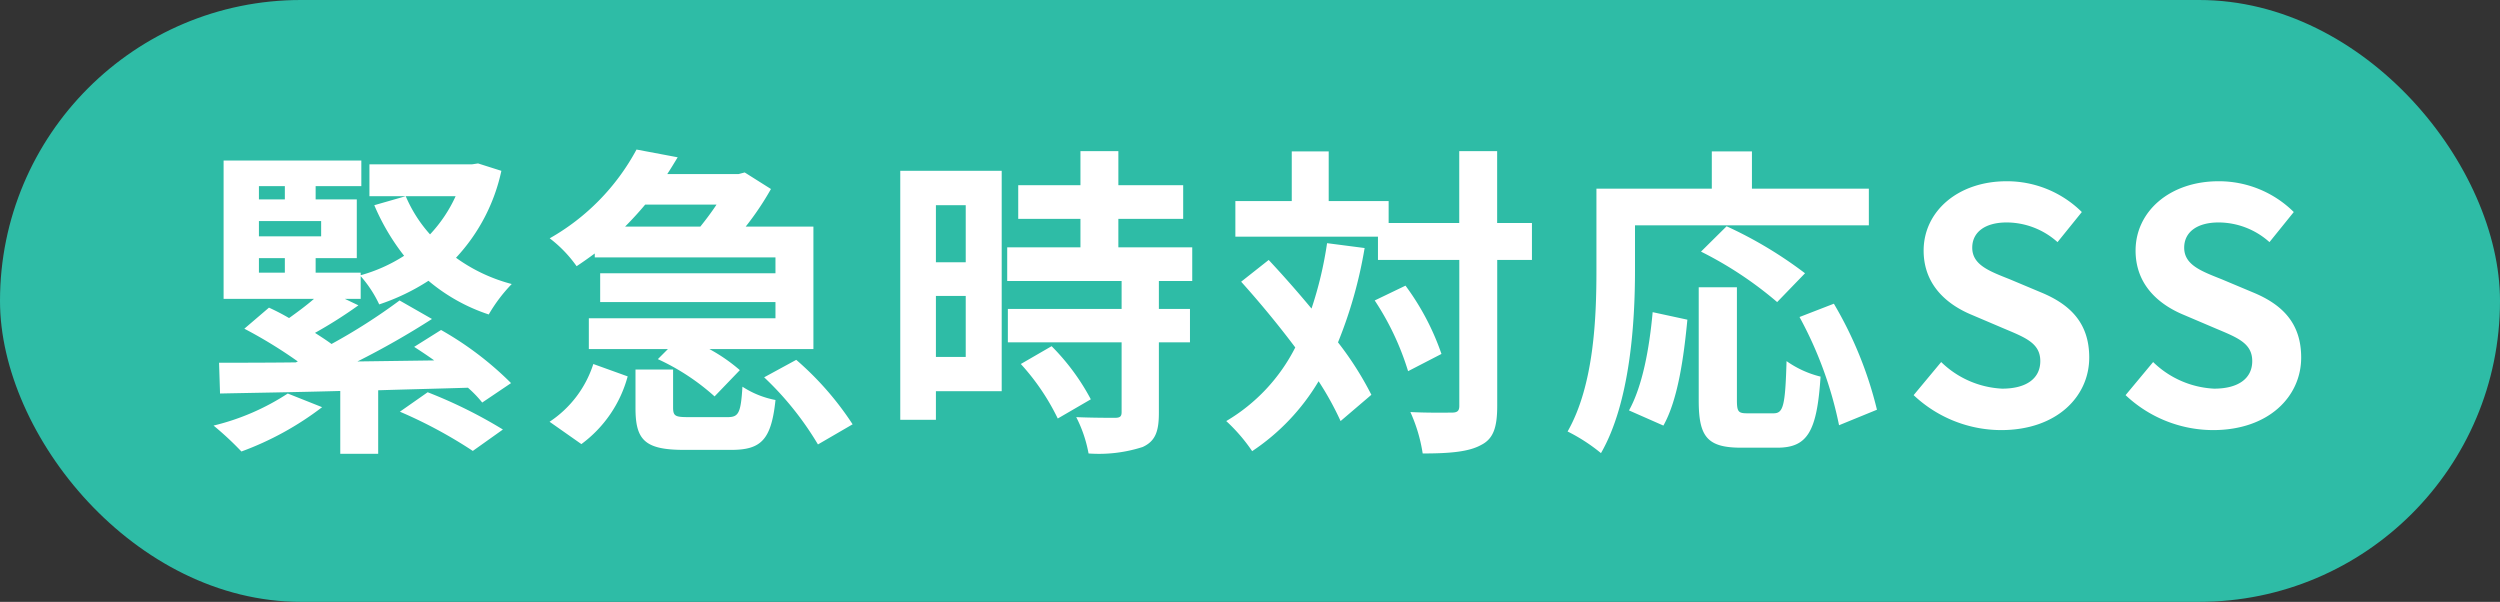
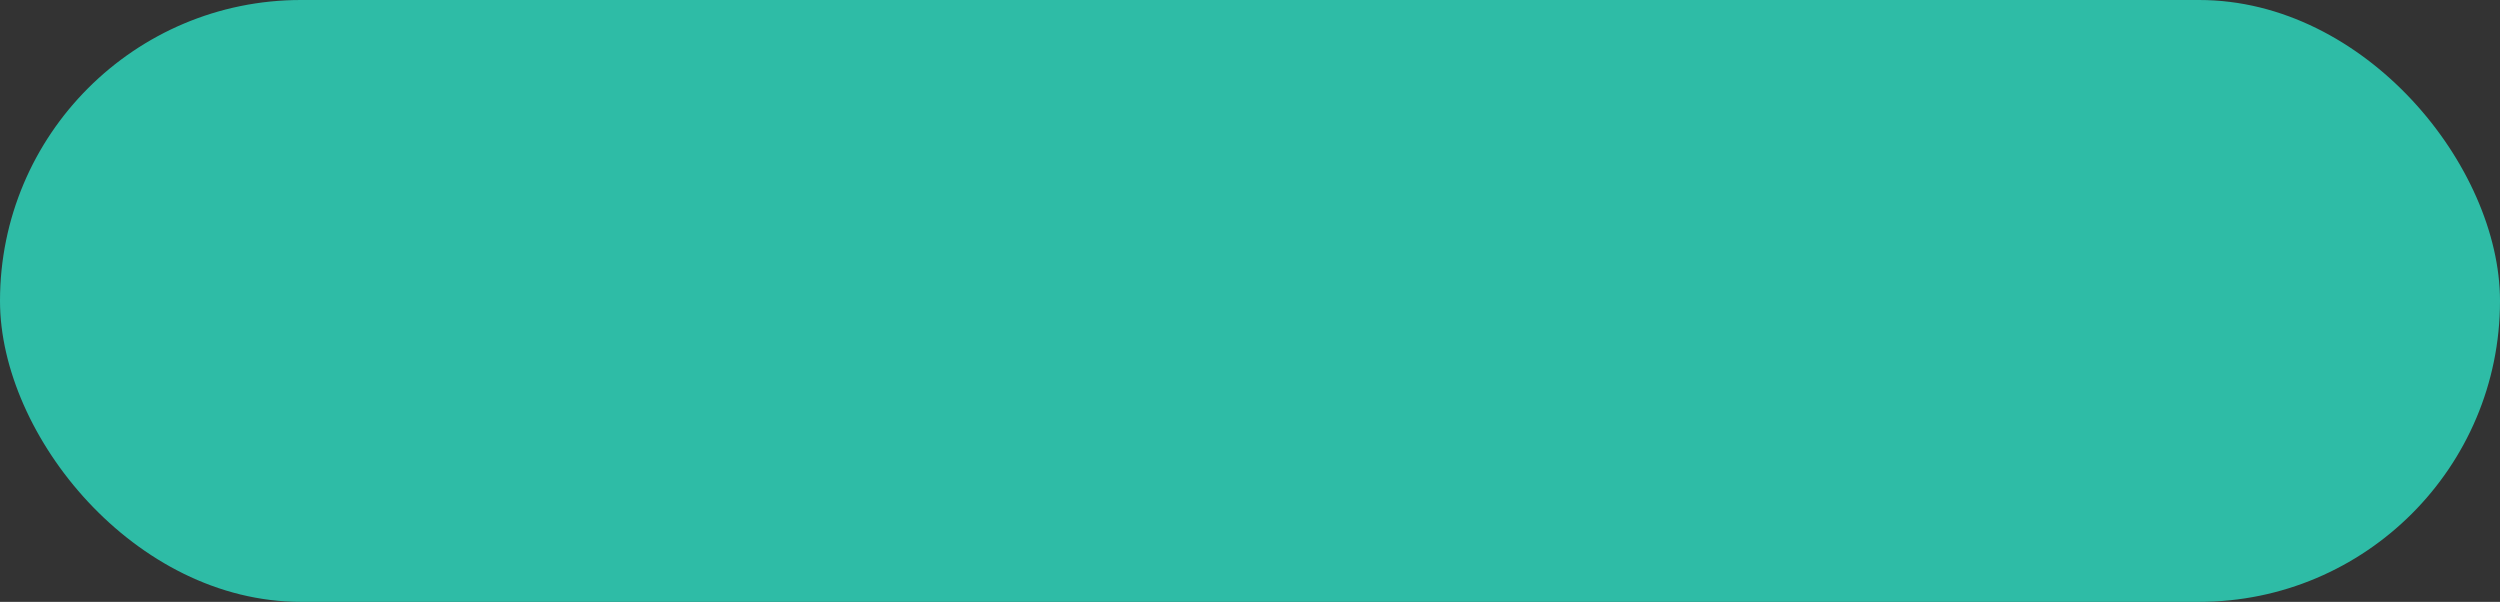
<svg xmlns="http://www.w3.org/2000/svg" id="icon_eg.svg" width="216" height="52" viewBox="0 0 216 52">
  <rect x="0" y="0" width="216" height="52" fill="#333333" stroke="none" />
  <defs>
    <style>
      .cls-1 {
        fill: #2ebca6;
      }

      .cls-2 {
        fill: #fff;
        fill-rule: evenodd;
      }
    </style>
  </defs>
  <rect id="長方形_49" data-name="長方形 49" class="cls-1" width="216" height="52" rx="26" ry="26" />
-   <path id="緊急時対応SS" class="cls-2" d="M64.863,7866a20.487,20.487,0,0,1-6.412,2.77,26.759,26.759,0,0,1,2.408,2.24,26.394,26.394,0,0,0,6.972-3.83Zm9.688,1.57a40.092,40.092,0,0,1,6.3,3.39l2.6-1.85a40.785,40.785,0,0,0-6.5-3.22Zm-12.18-13.27h2.24v1.26h-2.24v-1.26Zm2.24-6.22v1.15h-2.24v-1.15h2.24Zm3.136,4.34H62.371v-1.32h5.376v1.32Zm8.036,9.55c0.56,0.36,1.148.75,1.736,1.17l-6.636.09a70.393,70.393,0,0,0,6.44-3.67l-2.8-1.6a50.364,50.364,0,0,1-5.88,3.76c-0.42-.31-0.9-0.62-1.428-0.96a38.982,38.982,0,0,0,3.752-2.38l-1.176-.56h1.372v-1.96a10.236,10.236,0,0,1,1.6,2.44,18.6,18.6,0,0,0,4.256-2.04,15.729,15.729,0,0,0,5.208,2.91,13.512,13.512,0,0,1,1.988-2.63,14.466,14.466,0,0,1-4.816-2.27,15.874,15.874,0,0,0,3.92-7.51l-2.016-.64-0.532.08H71.919v2.75h7.448a12.175,12.175,0,0,1-2.212,3.3,11.866,11.866,0,0,1-2.1-3.3l-2.716.78a19.274,19.274,0,0,0,2.576,4.37,13.7,13.7,0,0,1-3.752,1.68v-0.22H67.271v-1.26h3.556v-5.07H67.271v-1.15h3.948v-2.21h-11.9v11.95h7.812c-0.644.56-1.4,1.12-2.156,1.66a19.02,19.02,0,0,0-1.736-.9l-2.128,1.82a40.2,40.2,0,0,1,4.62,2.83l-0.168.08c-2.492.03-4.76,0.03-6.636,0.03l0.084,2.66c2.828-.06,6.44-0.11,10.388-0.22v5.43h3.276v-5.49c2.576-.08,5.18-0.14,7.756-0.22a9.843,9.843,0,0,1,1.232,1.28l2.492-1.68a28.181,28.181,0,0,0-6.048-4.59Zm26.124-12.29c-0.42.64-.924,1.31-1.4,1.9h-6.5c0.616-.62,1.2-1.26,1.736-1.9h6.16Zm-10.528,4.56H107v1.37H91.855v2.49H107v1.4H90.875v2.66h6.832l-0.868.87a19.463,19.463,0,0,1,4.9,3.22l2.184-2.27a14.742,14.742,0,0,0-2.632-1.82h8.988v-10.58h-5.852a24.993,24.993,0,0,0,2.184-3.25l-2.268-1.43-0.532.14h-6.16c0.308-.47.616-0.98,0.9-1.45l-3.556-.67a19.319,19.319,0,0,1-7.5,7.67,11,11,0,0,1,2.324,2.41c0.56-.37,1.064-0.73,1.568-1.1v0.34Zm-1.148,16.13a10.734,10.734,0,0,0,4-5.85l-2.968-1.07a9.424,9.424,0,0,1-3.78,4.99Zm9.268-2.33c-1.148,0-1.344-.08-1.344-0.84v-3.27H94.907v3.33c0,2.74.784,3.61,4.2,3.61h4.06c2.576,0,3.472-.84,3.836-4.31a7.911,7.911,0,0,1-2.856-1.15c-0.14,2.3-.336,2.63-1.288,2.63H99.5Zm6.524-3.44a26.8,26.8,0,0,1,4.648,5.8l2.995-1.74a26.4,26.4,0,0,0-4.871-5.57Zm17.416-14.87v4.93h-2.576v-4.93h2.576Zm-2.576,13.11v-5.27h2.576v5.27h-2.576Zm5.684-16.08h-8.764v21.51h3.08v-2.47h5.684v-19.04Zm1.652,16.69a19.721,19.721,0,0,1,3.192,4.71l2.856-1.66a19.312,19.312,0,0,0-3.388-4.59Zm14.811-7.17v-2.91h-6.383v-2.46h5.6V7848h-5.6v-2.94h-3.276V7848h-5.376v2.91h5.376v2.46h-6.328v2.91h9.884v2.41h-9.828v2.89h9.828v6.02c0,0.39-.14.5-0.588,0.5-0.42,0-1.988,0-3.332-.06a11.342,11.342,0,0,1,1.064,3.14,12.315,12.315,0,0,0,4.676-.56c1.092-.5,1.4-1.34,1.4-2.94v-6.1h2.687v-2.89h-2.687v-2.41h2.883Zm11.649-3.27a32.7,32.7,0,0,1-1.344,5.65c-1.232-1.48-2.492-2.91-3.7-4.2l-2.38,1.88c1.54,1.71,3.192,3.7,4.676,5.68a15.531,15.531,0,0,1-5.964,6.36,14.791,14.791,0,0,1,2.24,2.6,18.76,18.76,0,0,0,5.74-6.04,25.992,25.992,0,0,1,1.9,3.44l2.66-2.27a27.712,27.712,0,0,0-2.884-4.53,38.378,38.378,0,0,0,2.3-8.15Zm4.116,4.95a23.48,23.48,0,0,1,2.884,6.11l2.884-1.49a21.856,21.856,0,0,0-3.108-5.9Zm13.579-6.69h-3v-6.21h-3.275v6.21h-6.1v-1.9H154.8v-4.29h-3.192v4.29h-4.872v3.08h12.32v2.01h7.028v12.6c0,0.45-.168.59-0.672,0.59-0.476,0-1.988.03-3.556-.05a13.6,13.6,0,0,1,1.064,3.58c2.324,0,3.976-.14,5.04-0.73,1.063-.53,1.4-1.51,1.4-3.39v-12.6h3v-3.19Zm8.9,0.2h20.215v-3.17H191.367v-3.22H187.9v3.22h-9.968v7.06c0,4.03-.2,9.91-2.492,13.92a15.241,15.241,0,0,1,2.884,1.87c2.52-4.37,2.94-11.28,2.94-15.79v-3.89Zm14.7,4.14a35.886,35.886,0,0,0-6.776-4.06l-2.212,2.19a32.294,32.294,0,0,1,6.58,4.36Zm-12.236,13.16c1.26-2.24,1.764-5.93,2.072-9.15l-3-.65c-0.28,3.11-.868,6.36-2.044,8.49Zm7.252-1.06c-0.784,0-.9-0.14-0.9-1.15v-9.74h-3.3v9.77c0,3.11.7,4.09,3.668,4.09h3.108c2.6,0,3.444-1.35,3.751-6.14a8.643,8.643,0,0,1-2.939-1.34c-0.112,3.86-.28,4.51-1.12,4.51h-2.268Zm4.508-8.32a33.387,33.387,0,0,1,3.416,9.35l3.275-1.34a33.482,33.482,0,0,0-3.723-9.16Zm17.416,9.77c4.788,0,7.616-2.88,7.616-6.27,0-2.99-1.652-4.59-4.172-5.63l-2.716-1.14c-1.764-.7-3.22-1.24-3.22-2.72,0-1.37,1.148-2.18,2.968-2.18a6.612,6.612,0,0,1,4.4,1.7l2.1-2.6a9.187,9.187,0,0,0-6.5-2.66c-4.2,0-7.168,2.6-7.168,5.99,0,3.03,2.1,4.71,4.2,5.57l2.772,1.18c1.848,0.78,3.108,1.26,3.108,2.8,0,1.46-1.148,2.38-3.3,2.38a8.117,8.117,0,0,1-5.264-2.3l-2.38,2.86A11.047,11.047,0,0,0,212.9,7869.16Zm18.312,0c4.788,0,7.616-2.88,7.616-6.27,0-2.99-1.652-4.59-4.172-5.63l-2.716-1.14c-1.764-.7-3.22-1.24-3.22-2.72,0-1.37,1.148-2.18,2.968-2.18a6.612,6.612,0,0,1,4.4,1.7l2.1-2.6a9.187,9.187,0,0,0-6.5-2.66c-4.2,0-7.168,2.6-7.168,5.99,0,3.03,2.1,4.71,4.2,5.57l2.772,1.18c1.848,0.78,3.108,1.26,3.108,2.8,0,1.46-1.148,2.38-3.3,2.38a8.117,8.117,0,0,1-5.264-2.3l-2.38,2.86A11.047,11.047,0,0,0,231.211,7869.16Z" transform="translate(-40 -7832)" />
</svg>